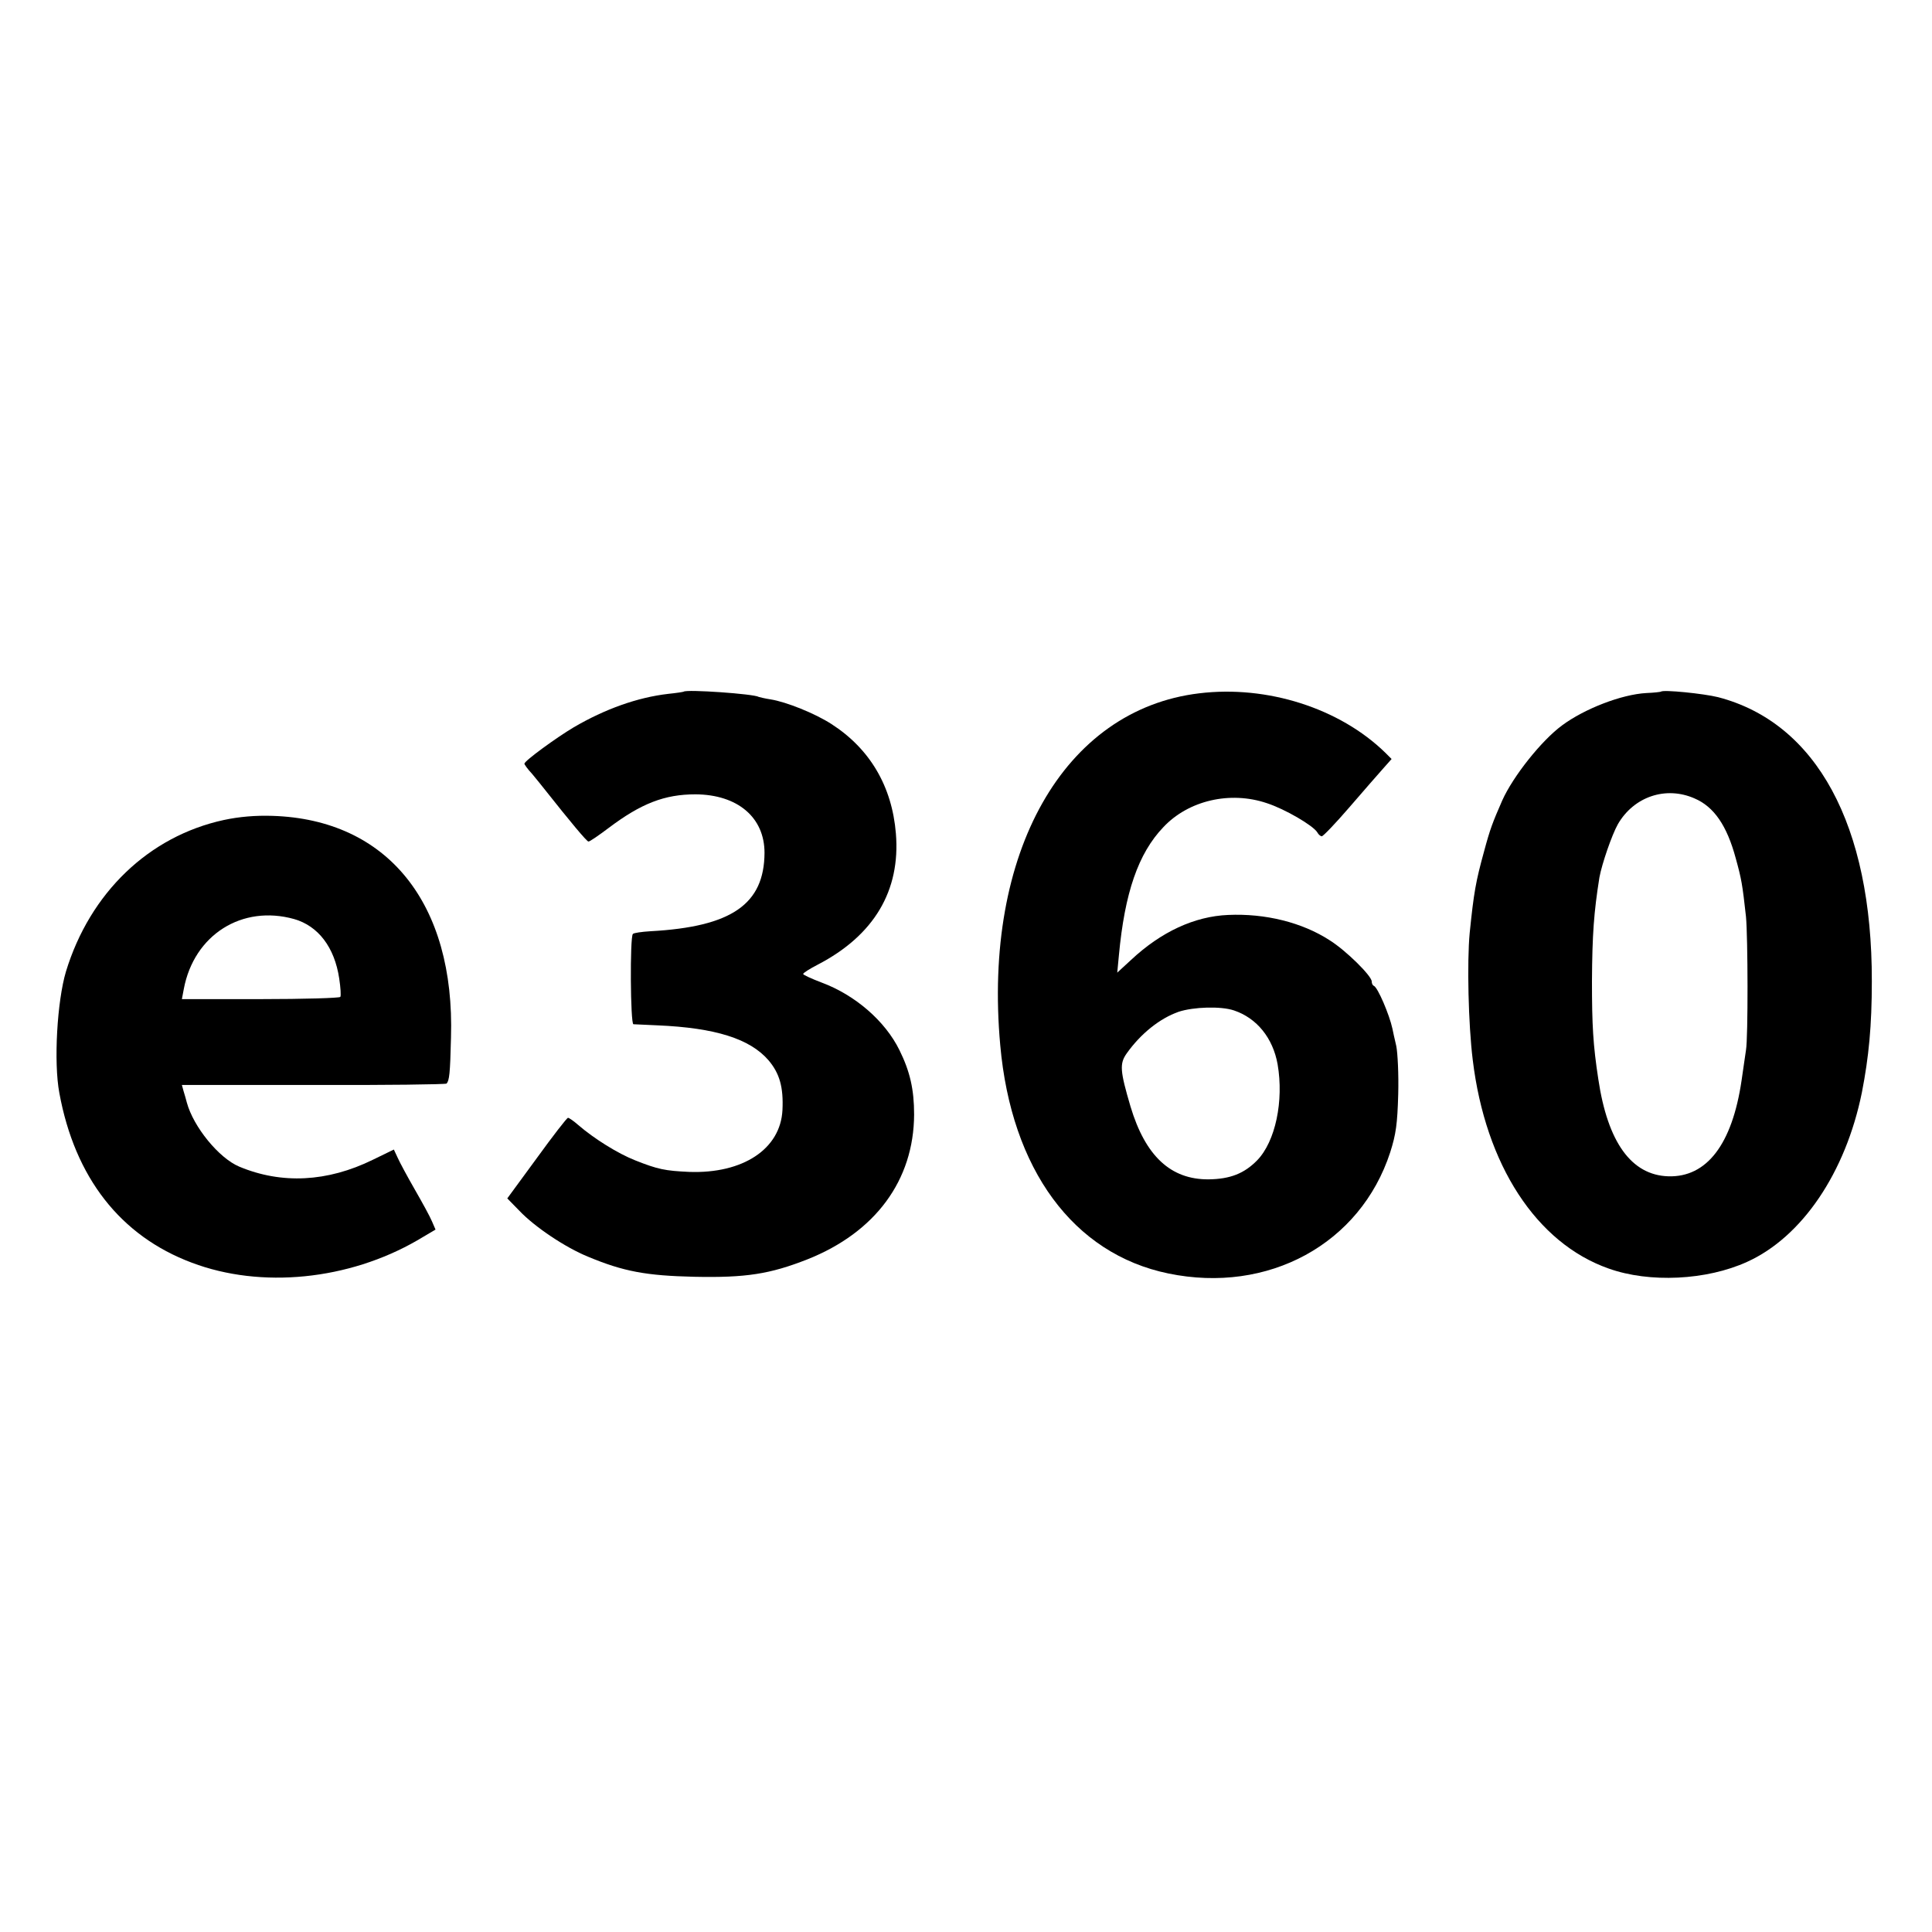
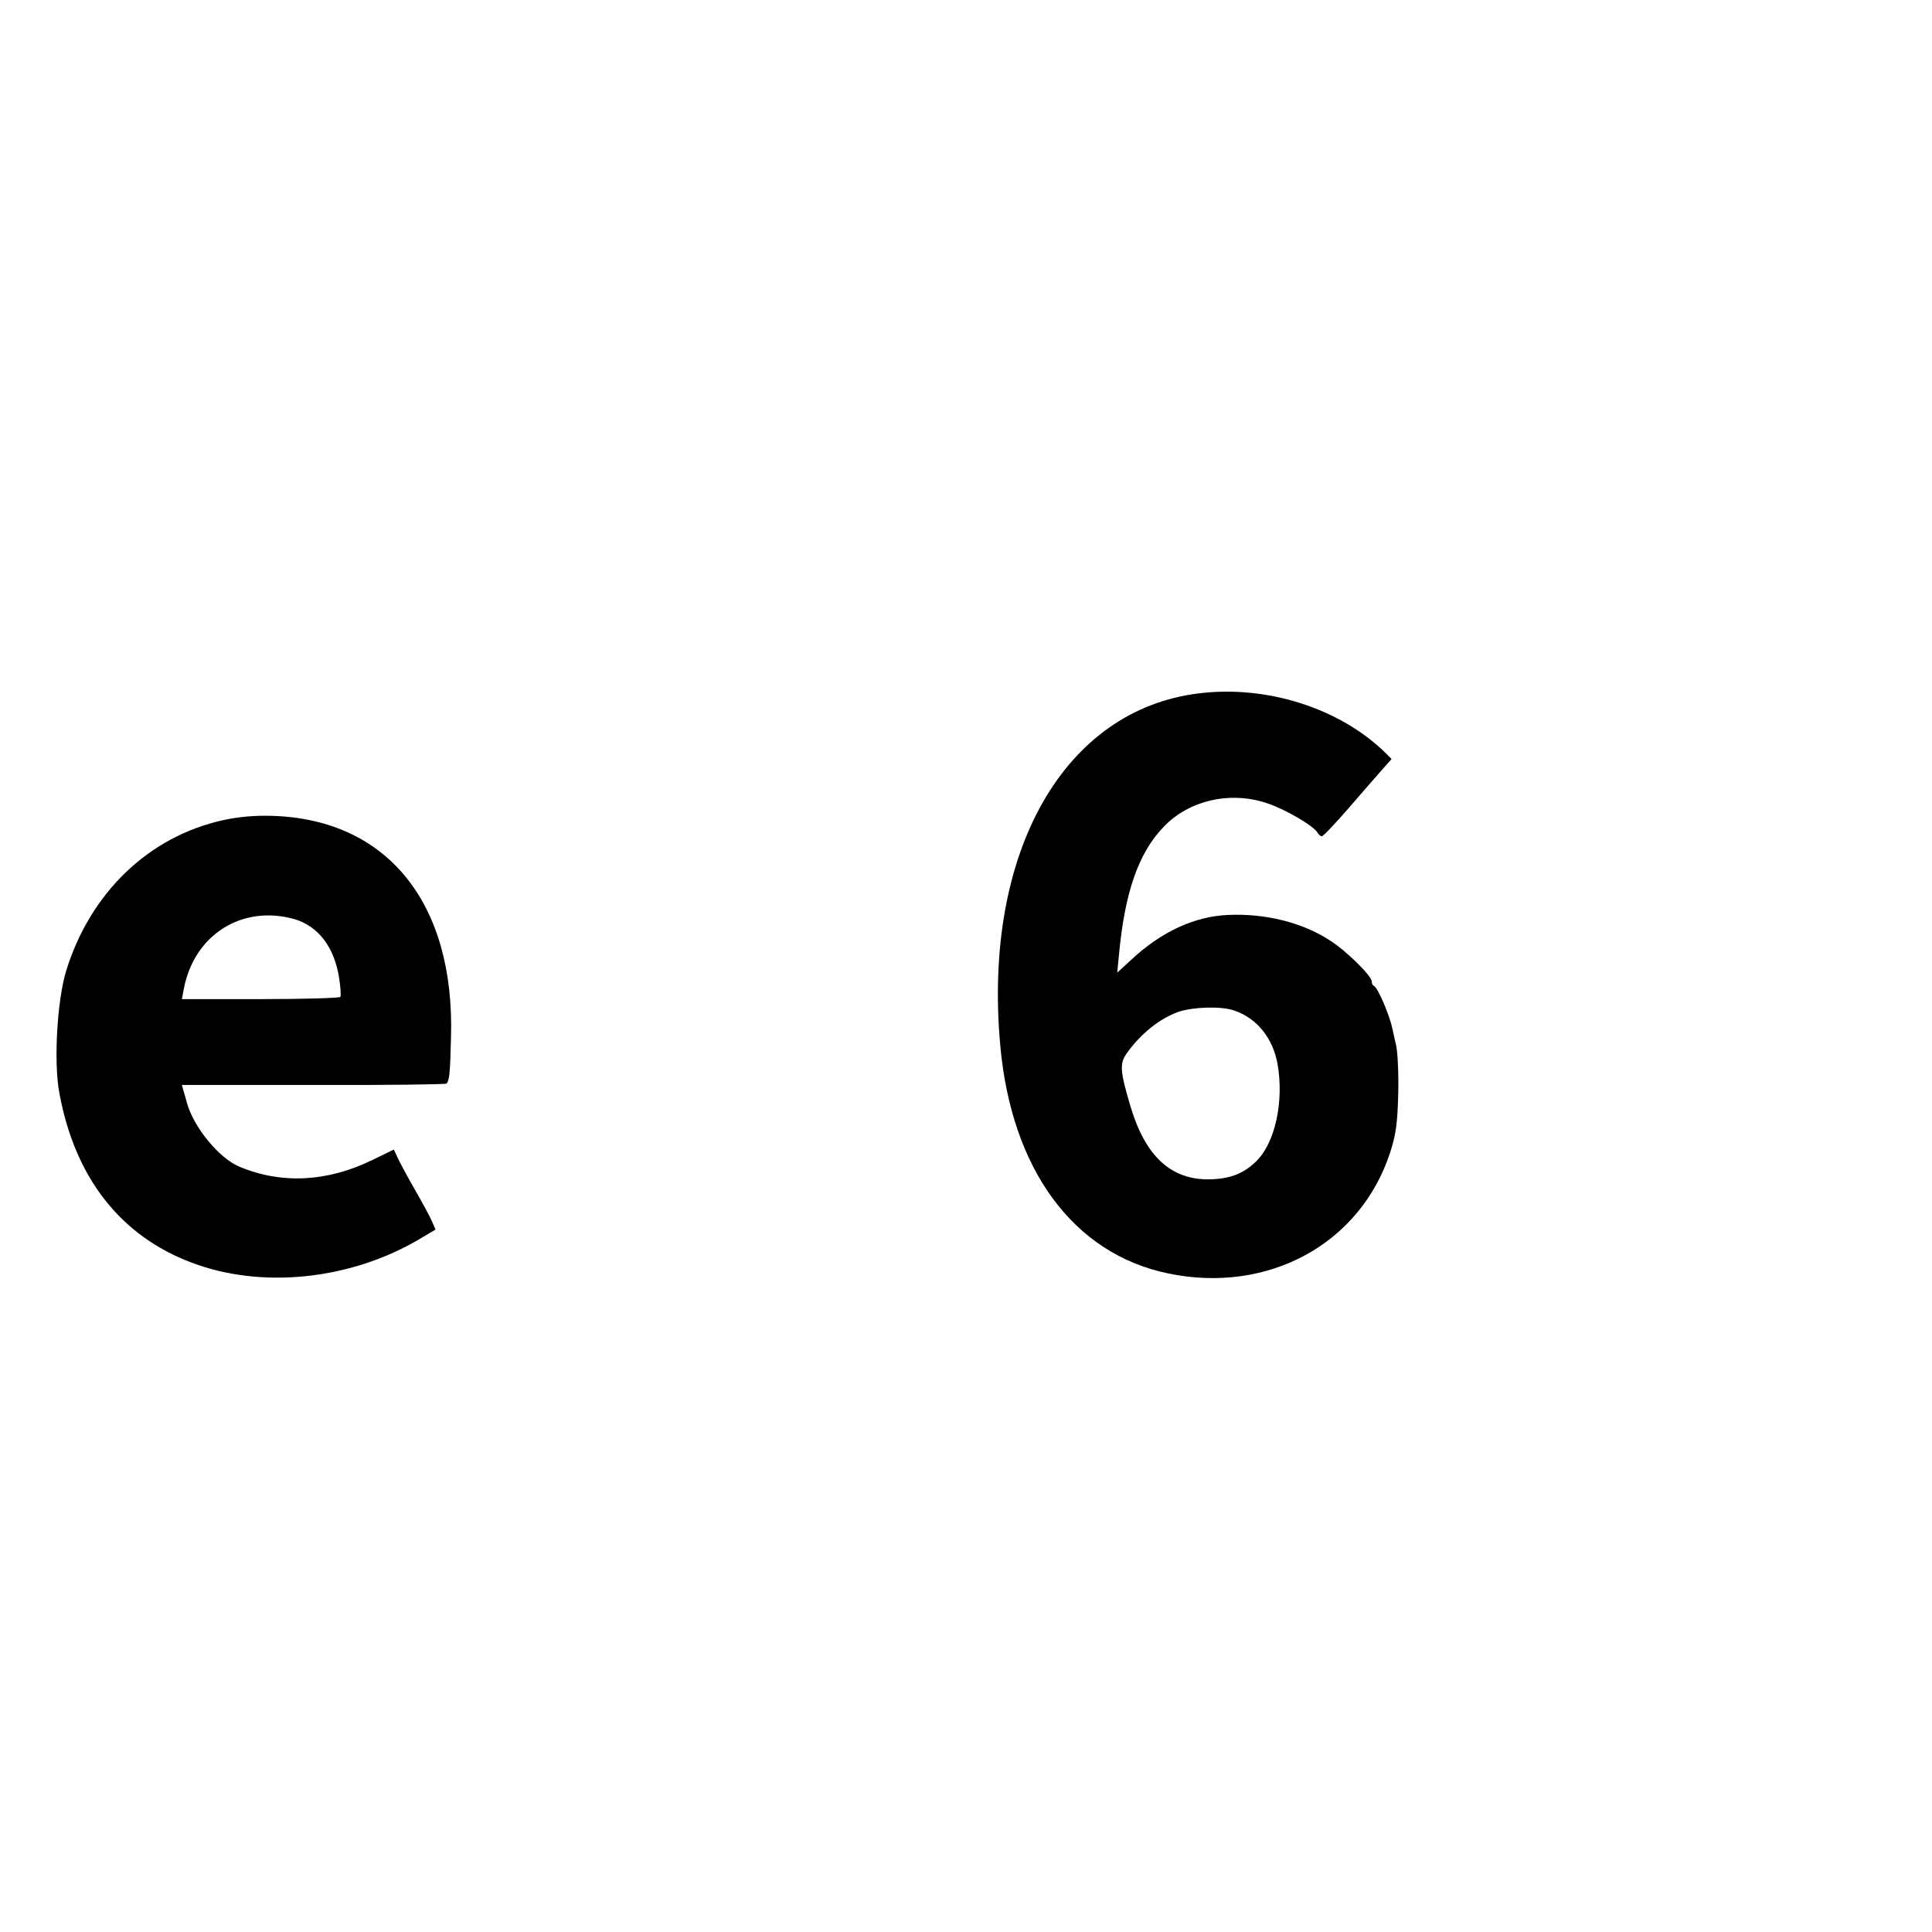
<svg xmlns="http://www.w3.org/2000/svg" version="1.0" width="700pt" height="700pt" viewBox="0 0 700 700" preserveAspectRatio="xMidYMid meet">
  <g transform="translate(0,700) scale(0.1,-0.1)" fill="#000000" stroke="none">
-     <path d="M2477 4494 c-1 -1 -26 -5 -56 -8 -112 -13 -229 -55 -342 -121 -64 -38 -179 -122 -179 -132 0 -3 12 -20 28 -37 15 -18 36 -44 47 -58 91 -115 151 -187 157 -187 4 -1 37 22 73 49 118 89 203 122 315 122 152 -1 250 -83 250 -212 -1 -186 -119 -268 -413 -284 -32 -2 -61 -6 -64 -10 -11 -11 -9 -326 2 -327 6 0 45 -2 87 -4 211 -9 335 -49 402 -126 41 -48 55 -99 51 -181 -7 -141 -143 -231 -338 -224 -87 4 -113 9 -196 42 -63 25 -148 78 -206 128 -16 14 -33 26 -37 26 -4 0 -55 -66 -113 -146 l-107 -146 44 -45 c56 -59 167 -133 248 -166 129 -54 212 -69 385 -73 188 -4 275 10 410 63 247 98 386 287 387 525 0 91 -15 156 -53 233 -52 106 -161 200 -282 245 -37 14 -67 28 -67 31 0 4 24 19 53 34 204 106 300 268 283 475 -14 171 -94 307 -234 397 -59 38 -163 80 -220 89 -20 3 -40 8 -43 9 -17 11 -262 28 -272 19z" />
    <path d="M4345 4488 c-491 -59 -784 -577 -721 -1274 40 -451 265 -757 609 -828 362 -75 696 107 804 439 21 66 26 103 29 210 2 72 -2 150 -7 175 -6 25 -12 53 -14 63 -11 51 -53 149 -67 155 -5 2 -8 9 -8 16 0 20 -93 112 -152 149 -100 65 -234 98 -368 92 -122 -5 -243 -61 -352 -163 l-50 -46 6 63 c21 226 70 369 161 464 91 97 242 132 375 87 65 -21 168 -81 183 -106 4 -8 12 -14 16 -14 5 0 50 47 100 105 50 58 105 121 122 140 l31 35 -23 23 c-165 161 -428 245 -674 215z m126 -1149 c83 -28 141 -100 158 -195 23 -133 -8 -280 -74 -348 -47 -48 -98 -68 -176 -69 -137 -1 -229 84 -283 264 -38 129 -40 155 -14 192 51 72 120 127 188 151 54 18 154 21 201 5z" />
-     <path d="M6018 4494 c-2 -1 -25 -4 -53 -5 -90 -5 -224 -57 -305 -117 -75 -55 -178 -185 -217 -272 -35 -80 -44 -103 -66 -185 -30 -109 -37 -148 -52 -295 -10 -105 -5 -331 11 -460 46 -381 231 -664 492 -756 148 -53 355 -43 502 24 199 90 357 323 416 614 25 128 36 241 36 403 1 565 -200 936 -557 1029 -52 13 -200 28 -207 20z m122 -387 c70 -30 117 -98 149 -217 21 -76 24 -94 37 -211 7 -73 8 -439 0 -484 -2 -16 -10 -66 -16 -110 -34 -231 -126 -351 -265 -347 -134 4 -220 123 -254 352 -19 124 -23 195 -23 355 1 170 7 250 27 376 9 49 45 154 67 193 58 100 174 139 278 93z" />
    <path d="M811 4029 c-272 -59 -485 -264 -572 -549 -32 -107 -45 -329 -24 -440 56 -306 221 -518 480 -615 251 -95 568 -63 817 81 l66 39 -13 30 c-7 17 -35 68 -62 115 -27 47 -55 99 -62 115 l-14 30 -76 -37 c-165 -81 -331 -89 -484 -25 -74 31 -166 144 -190 232 -3 11 -8 30 -12 42 l-6 22 476 0 c262 -1 479 2 483 5 10 11 13 36 16 166 15 487 -230 791 -647 804 -61 2 -120 -3 -176 -15z m255 -359 c87 -25 146 -102 163 -215 5 -33 7 -63 4 -67 -2 -4 -132 -8 -289 -8 l-285 0 7 37 c37 196 211 306 400 253z" />
  </g>
</svg>